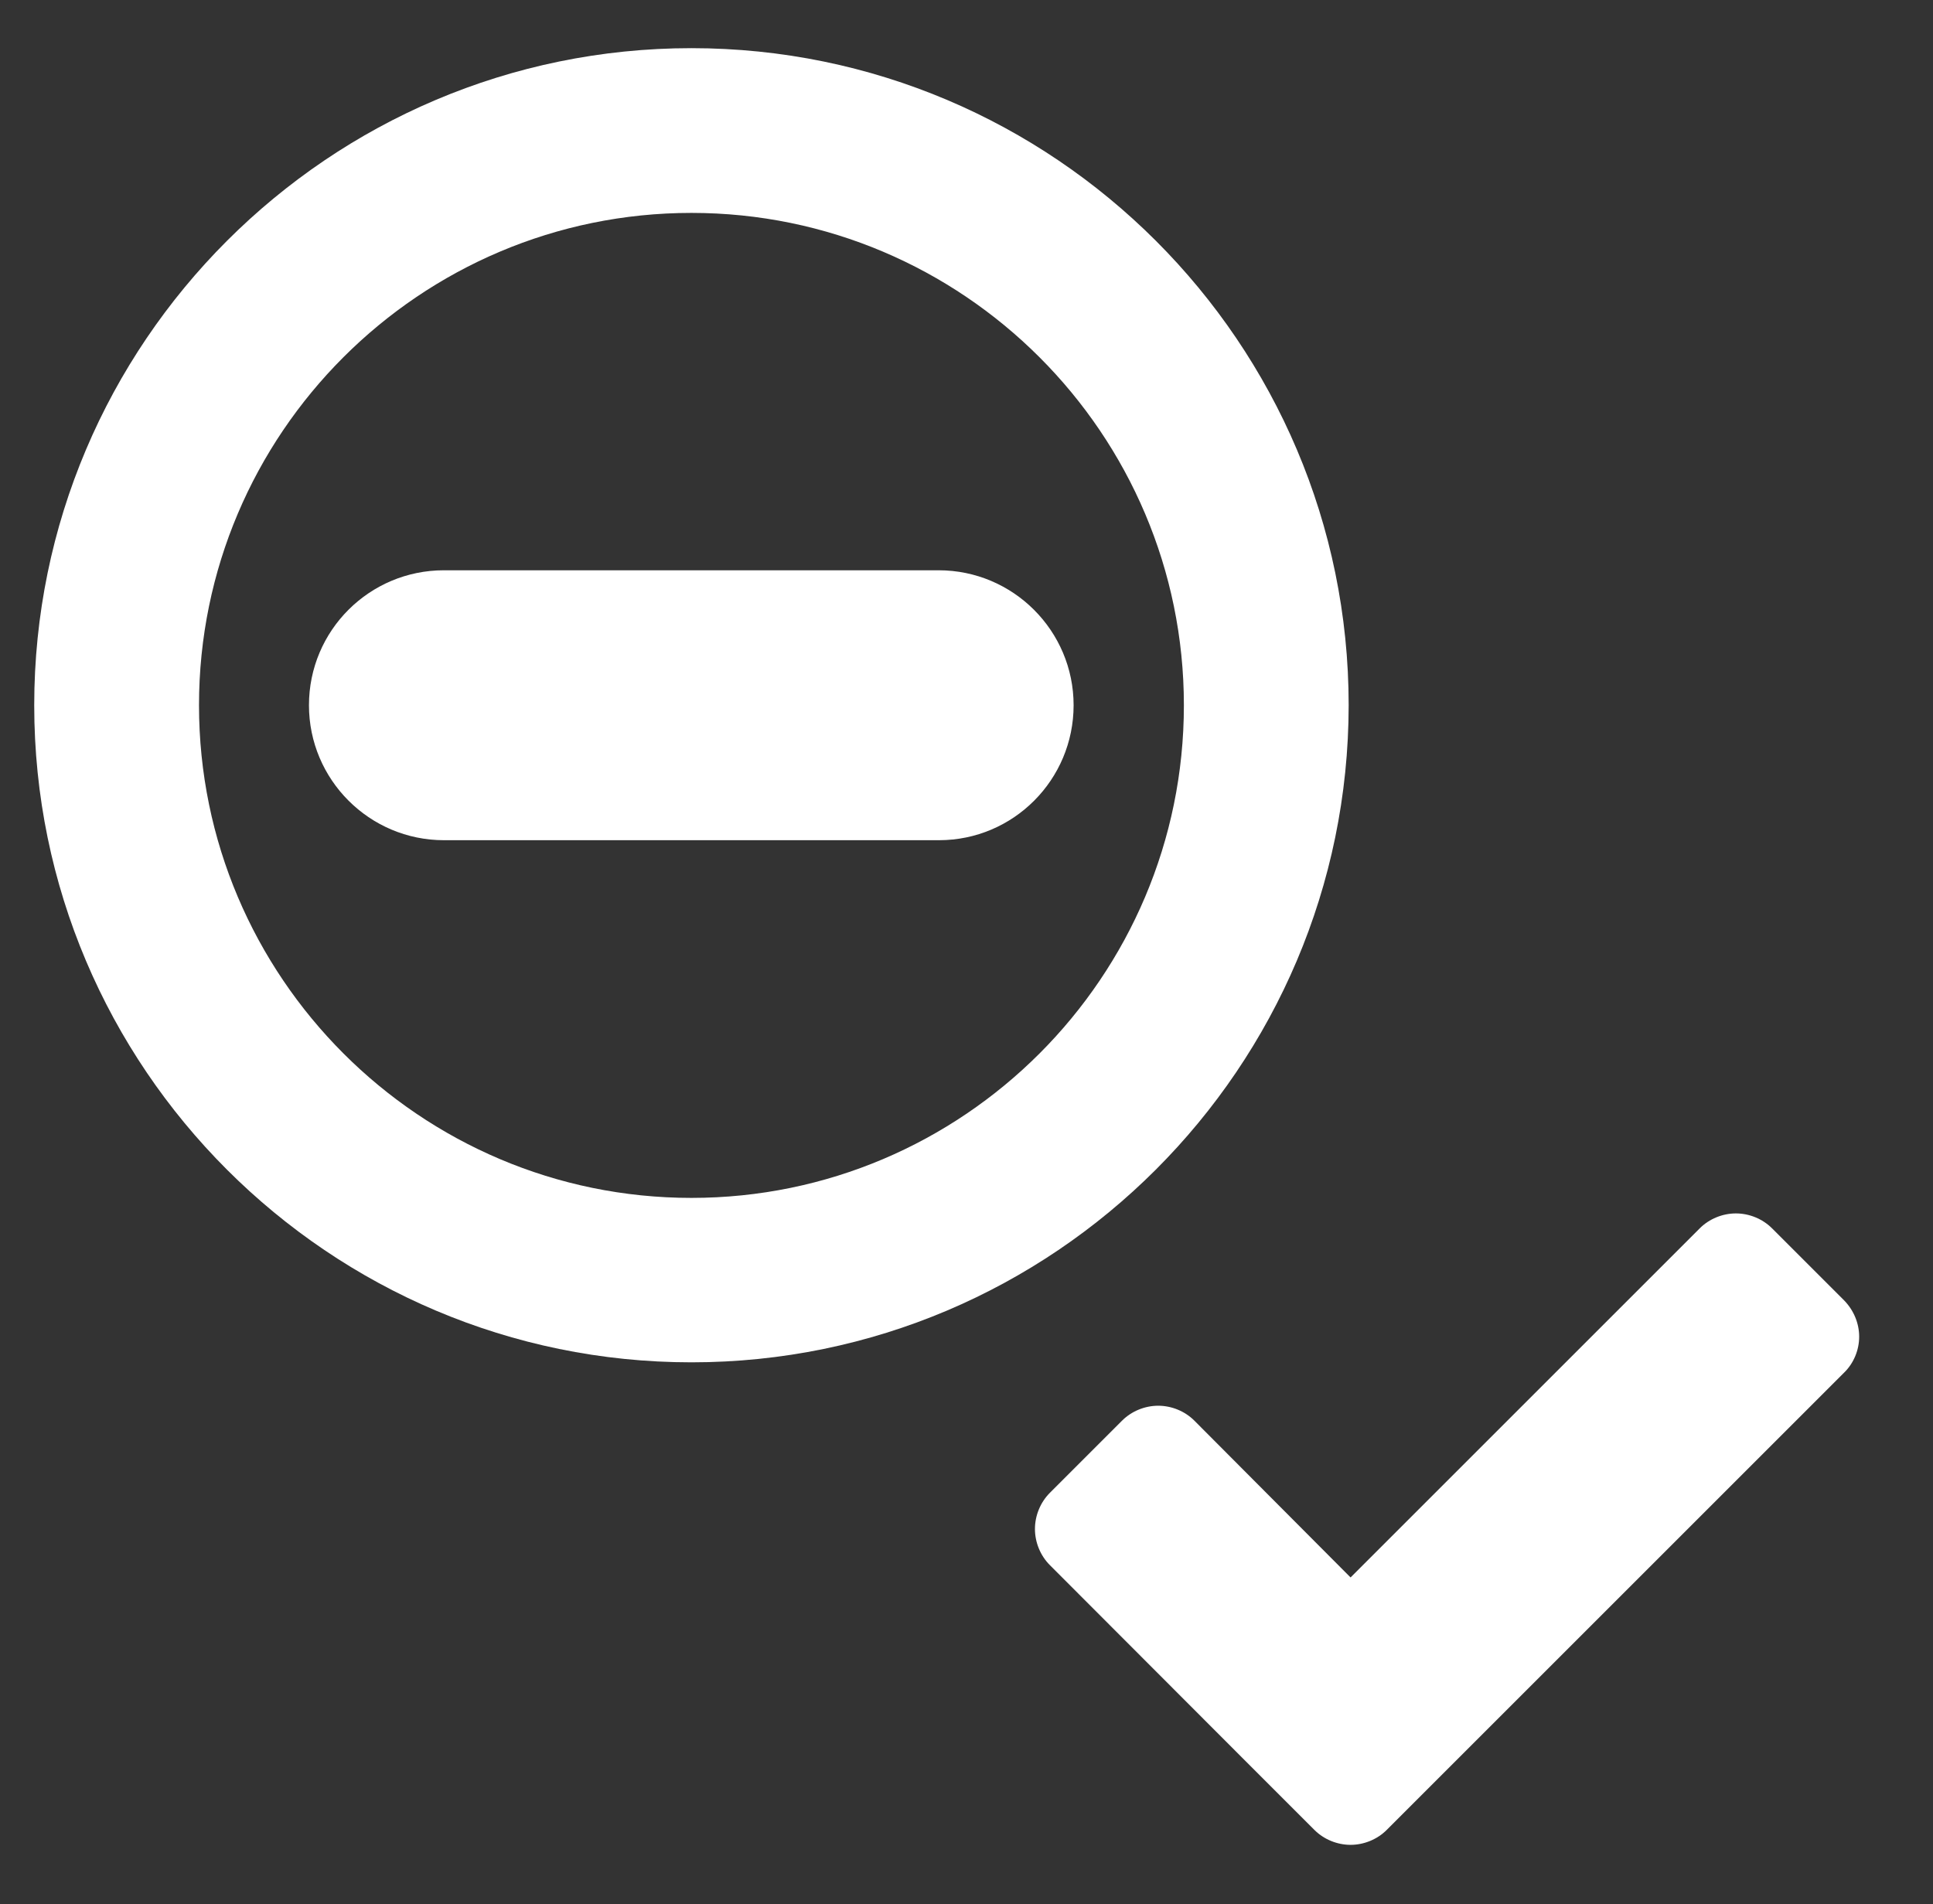
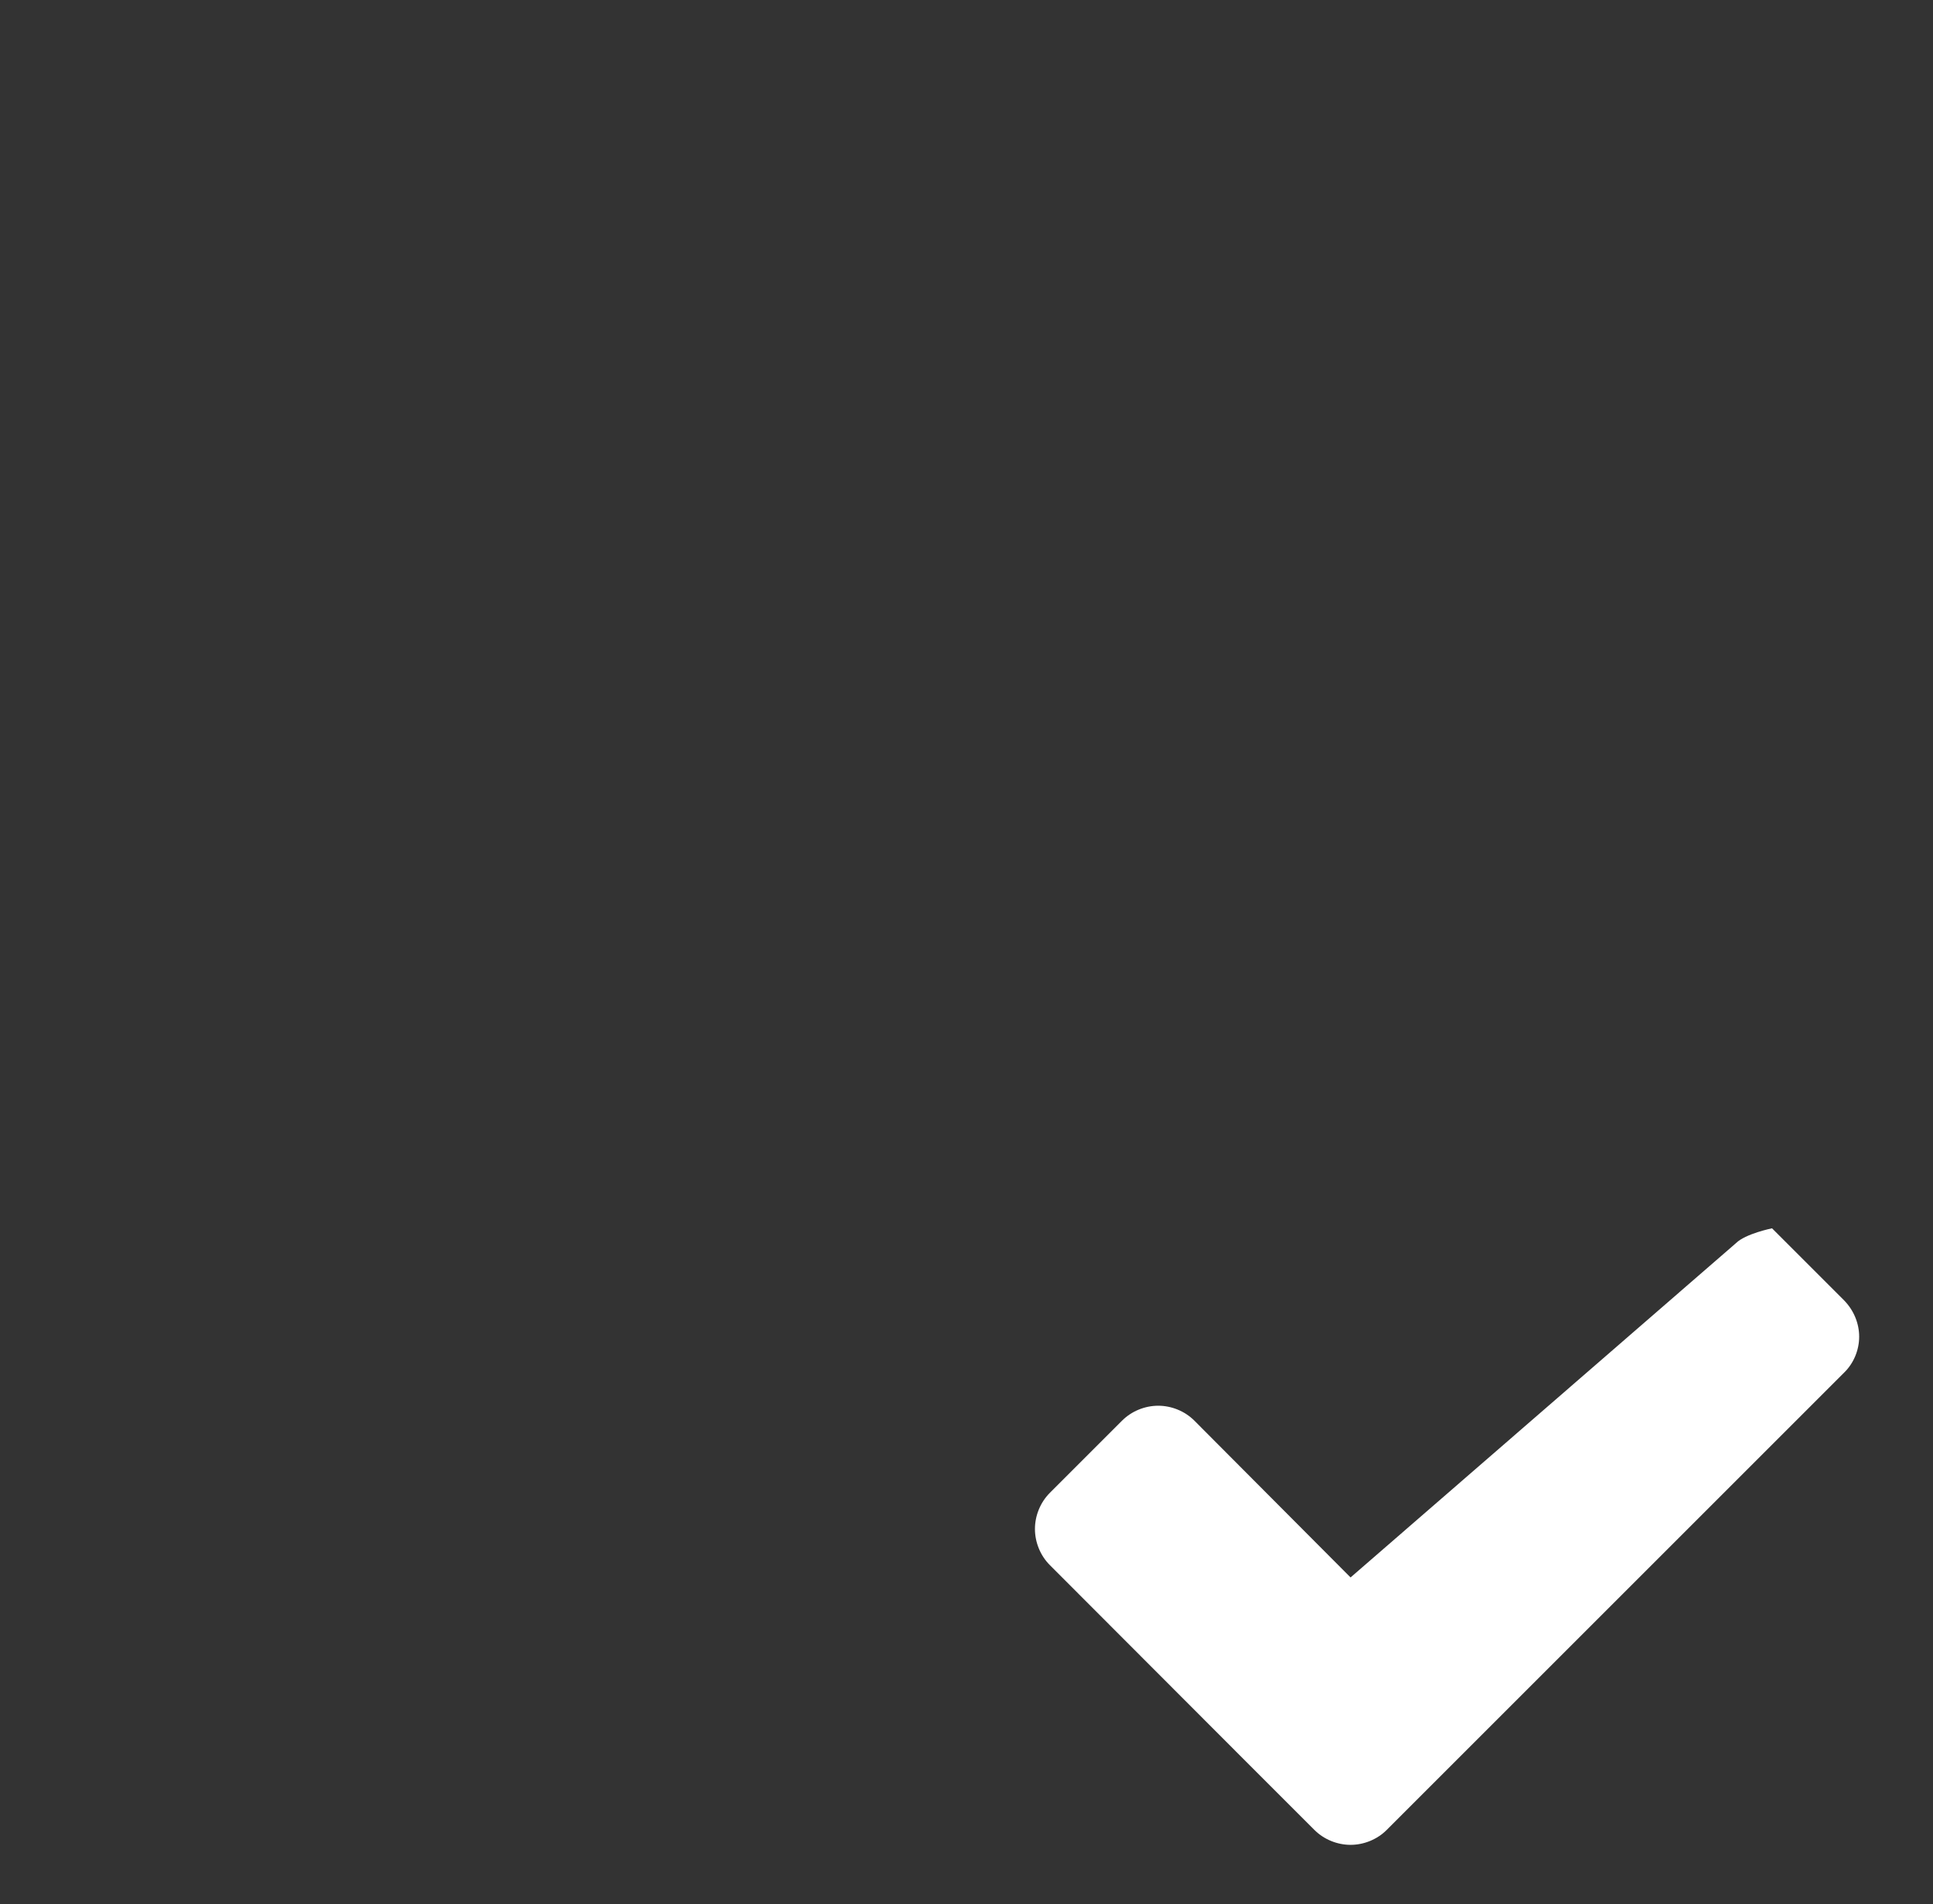
<svg xmlns="http://www.w3.org/2000/svg" version="1.1" id="Ebene_1" x="0px" y="0px" viewBox="0 0 610 601" style="enable-background:new 0 0 610 601;" xml:space="preserve">
  <rect x="0" y="0" width="610" height="601" fill="#333333" stroke="none" />
  <style type="text/css"> .st0{fill:#FFFFFF;} </style>
  <g>
-     <path class="st0" d="M218.2,430c-114.3,0-207.4-93-207.4-207.4c0-114.3,93-207.4,207.4-207.4c114.3,0,207.4,93,207.4,207.4 C425.5,337,332.5,430,218.2,430L218.2,430z M218.2,67.2c-85.7,0-155.4,69.7-155.4,155.4c0,85.7,69.7,155.5,155.4,155.5 c85.7,0,155.4-69.7,155.4-155.5C373.6,136.9,303.9,67.2,218.2,67.2L218.2,67.2z M338.8,222.6c0-23.5-19.1-42.6-42.6-42.6H140.1 c-23.5,0-42.6,19-42.6,42.6c0,23.5,19.1,42.6,42.6,42.6h156.2C319.8,265.2,338.8,246.1,338.8,222.6L338.8,222.6z" />
-     <path class="st0" d="M586.7,421.9c0-4.2-1.7-8.3-4.7-11.4l-22.8-22.8c-3-3-7.2-4.7-11.4-4.7s-8.4,1.7-11.4,4.7L426.2,497.9 l-49.3-49.5c-3-3-7.2-4.7-11.4-4.7s-8.4,1.7-11.4,4.7l-22.8,22.8c-3,3-4.7,7.2-4.7,11.4s1.7,8.4,4.7,11.4l60.7,60.8l22.8,22.8 c3,3,7.2,4.7,11.4,4.7c4.2,0,8.4-1.7,11.4-4.7l22.8-22.8l121.5-121.5C585,430.3,586.7,426.1,586.7,421.9L586.7,421.9z" />
+     <path class="st0" d="M586.7,421.9c0-4.2-1.7-8.3-4.7-11.4l-22.8-22.8s-8.4,1.7-11.4,4.7L426.2,497.9 l-49.3-49.5c-3-3-7.2-4.7-11.4-4.7s-8.4,1.7-11.4,4.7l-22.8,22.8c-3,3-4.7,7.2-4.7,11.4s1.7,8.4,4.7,11.4l60.7,60.8l22.8,22.8 c3,3,7.2,4.7,11.4,4.7c4.2,0,8.4-1.7,11.4-4.7l22.8-22.8l121.5-121.5C585,430.3,586.7,426.1,586.7,421.9L586.7,421.9z" />
  </g>
</svg>